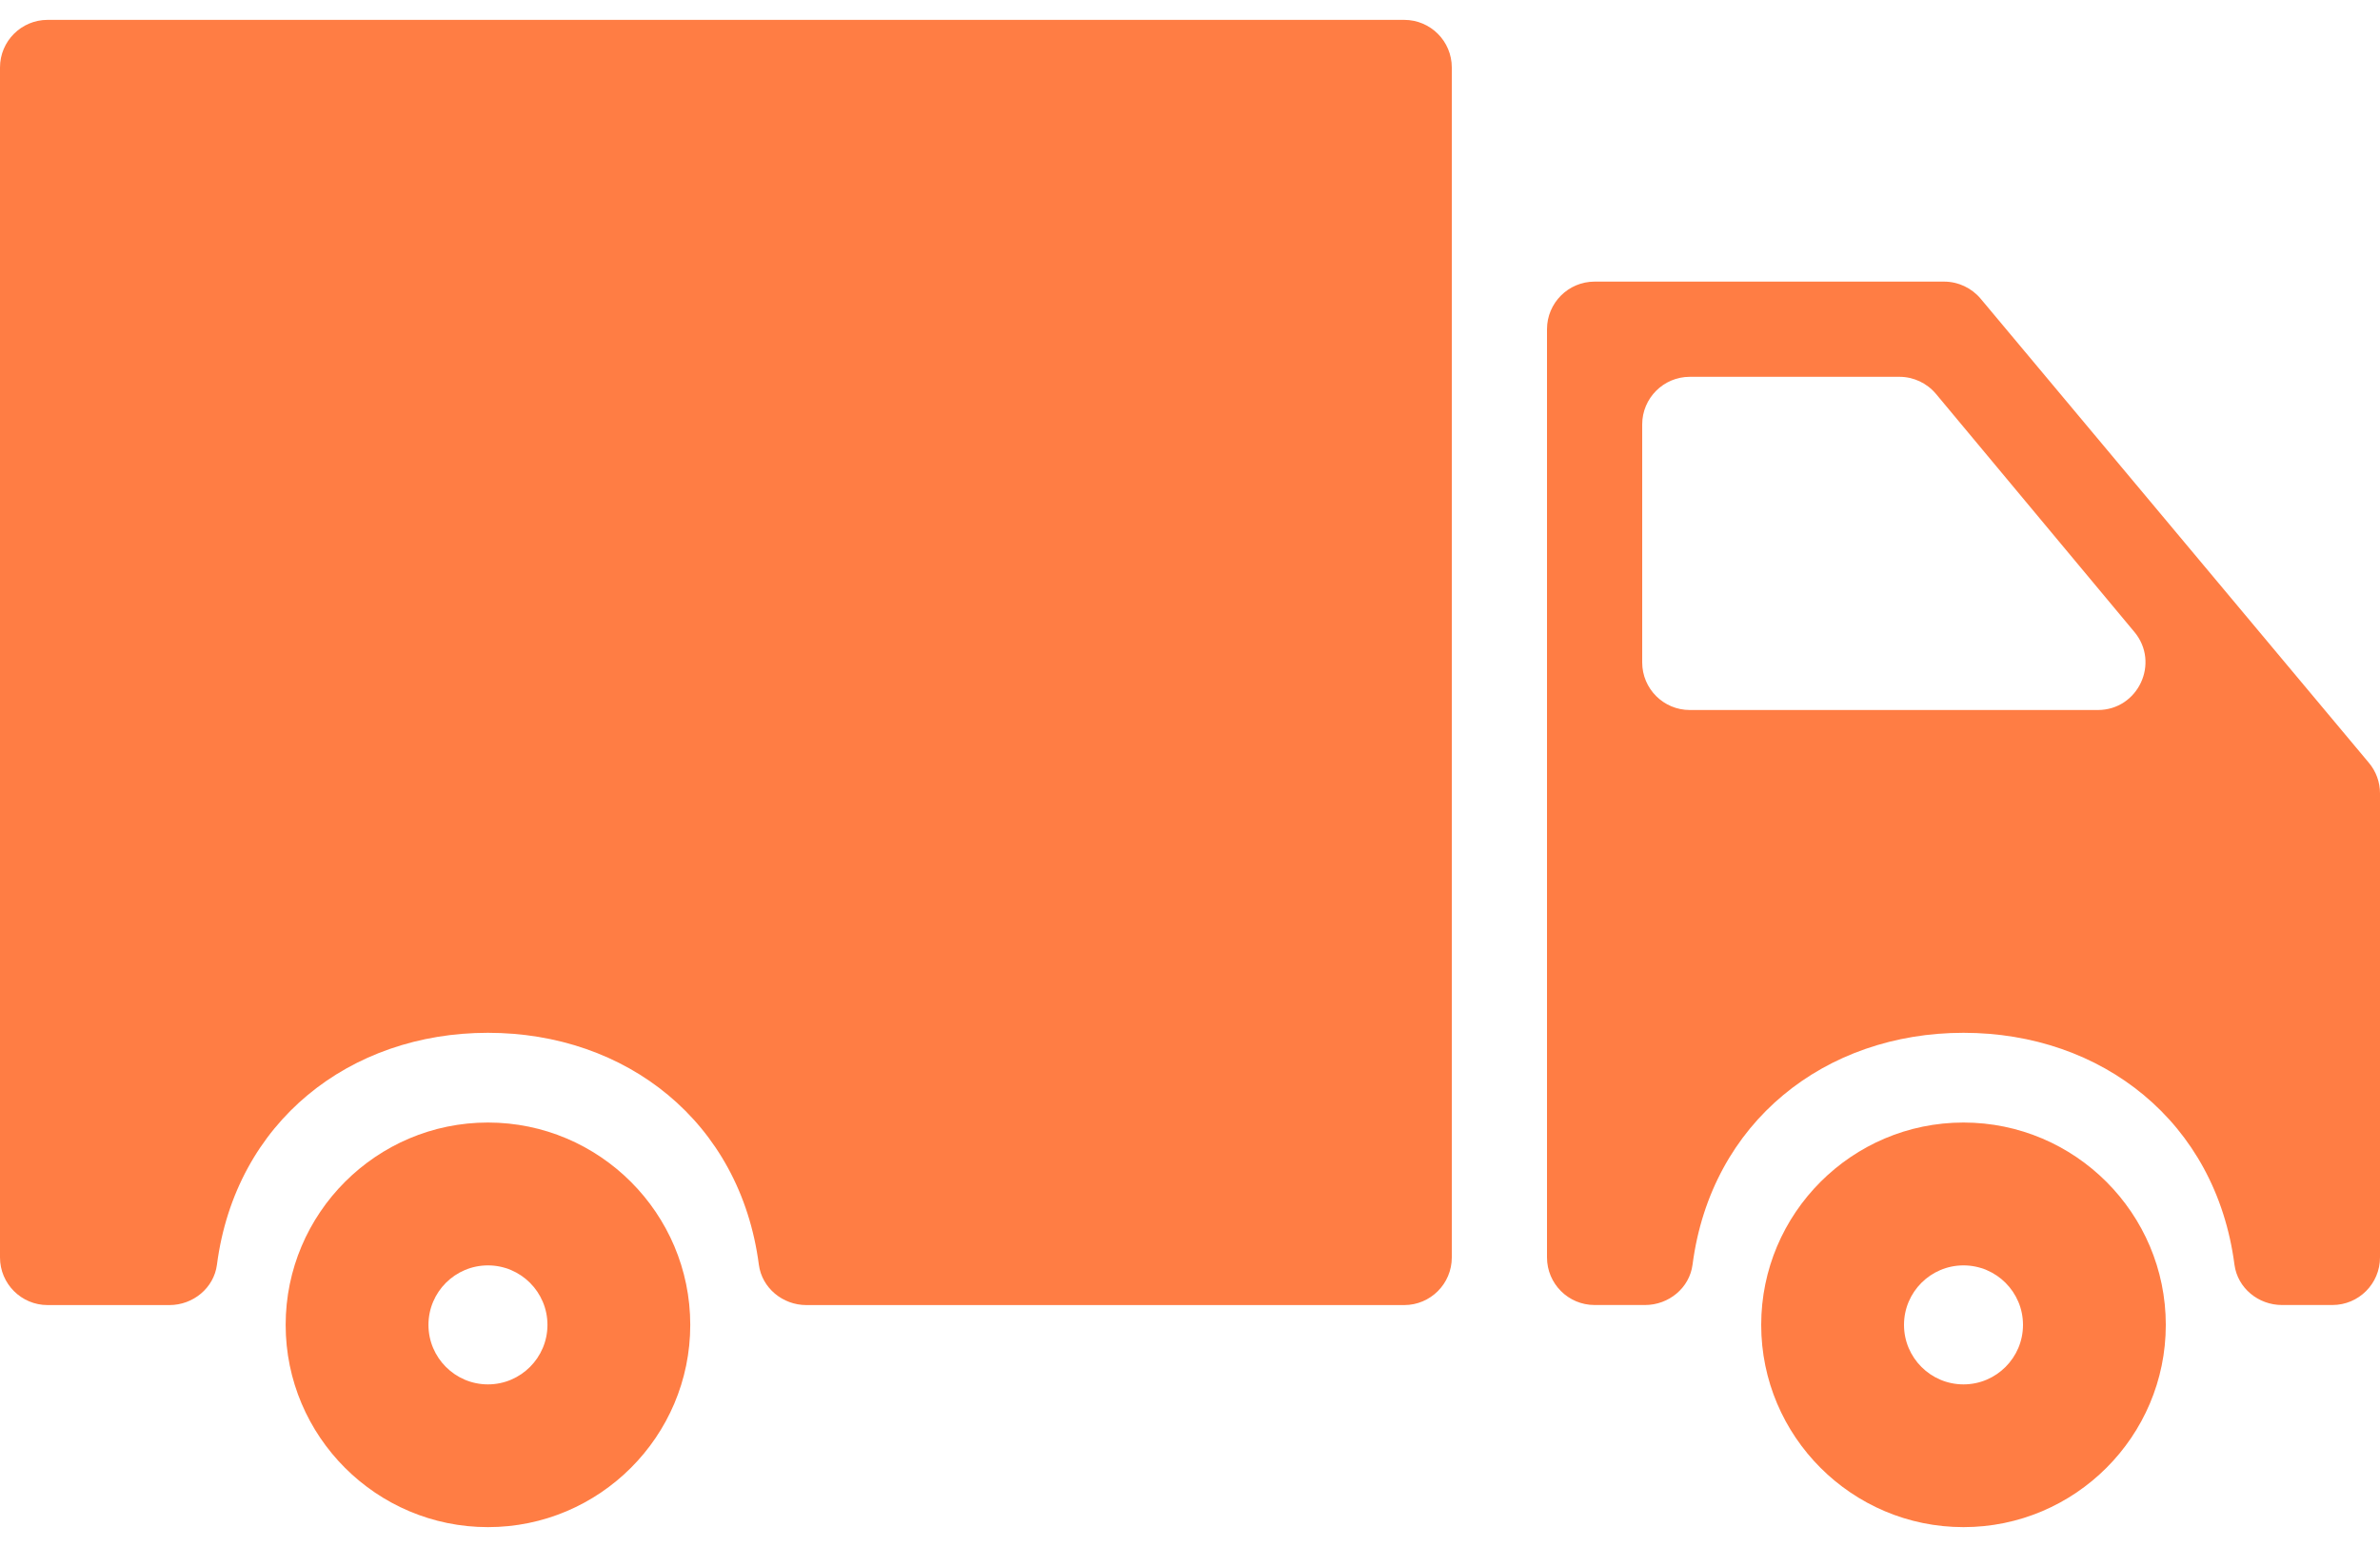
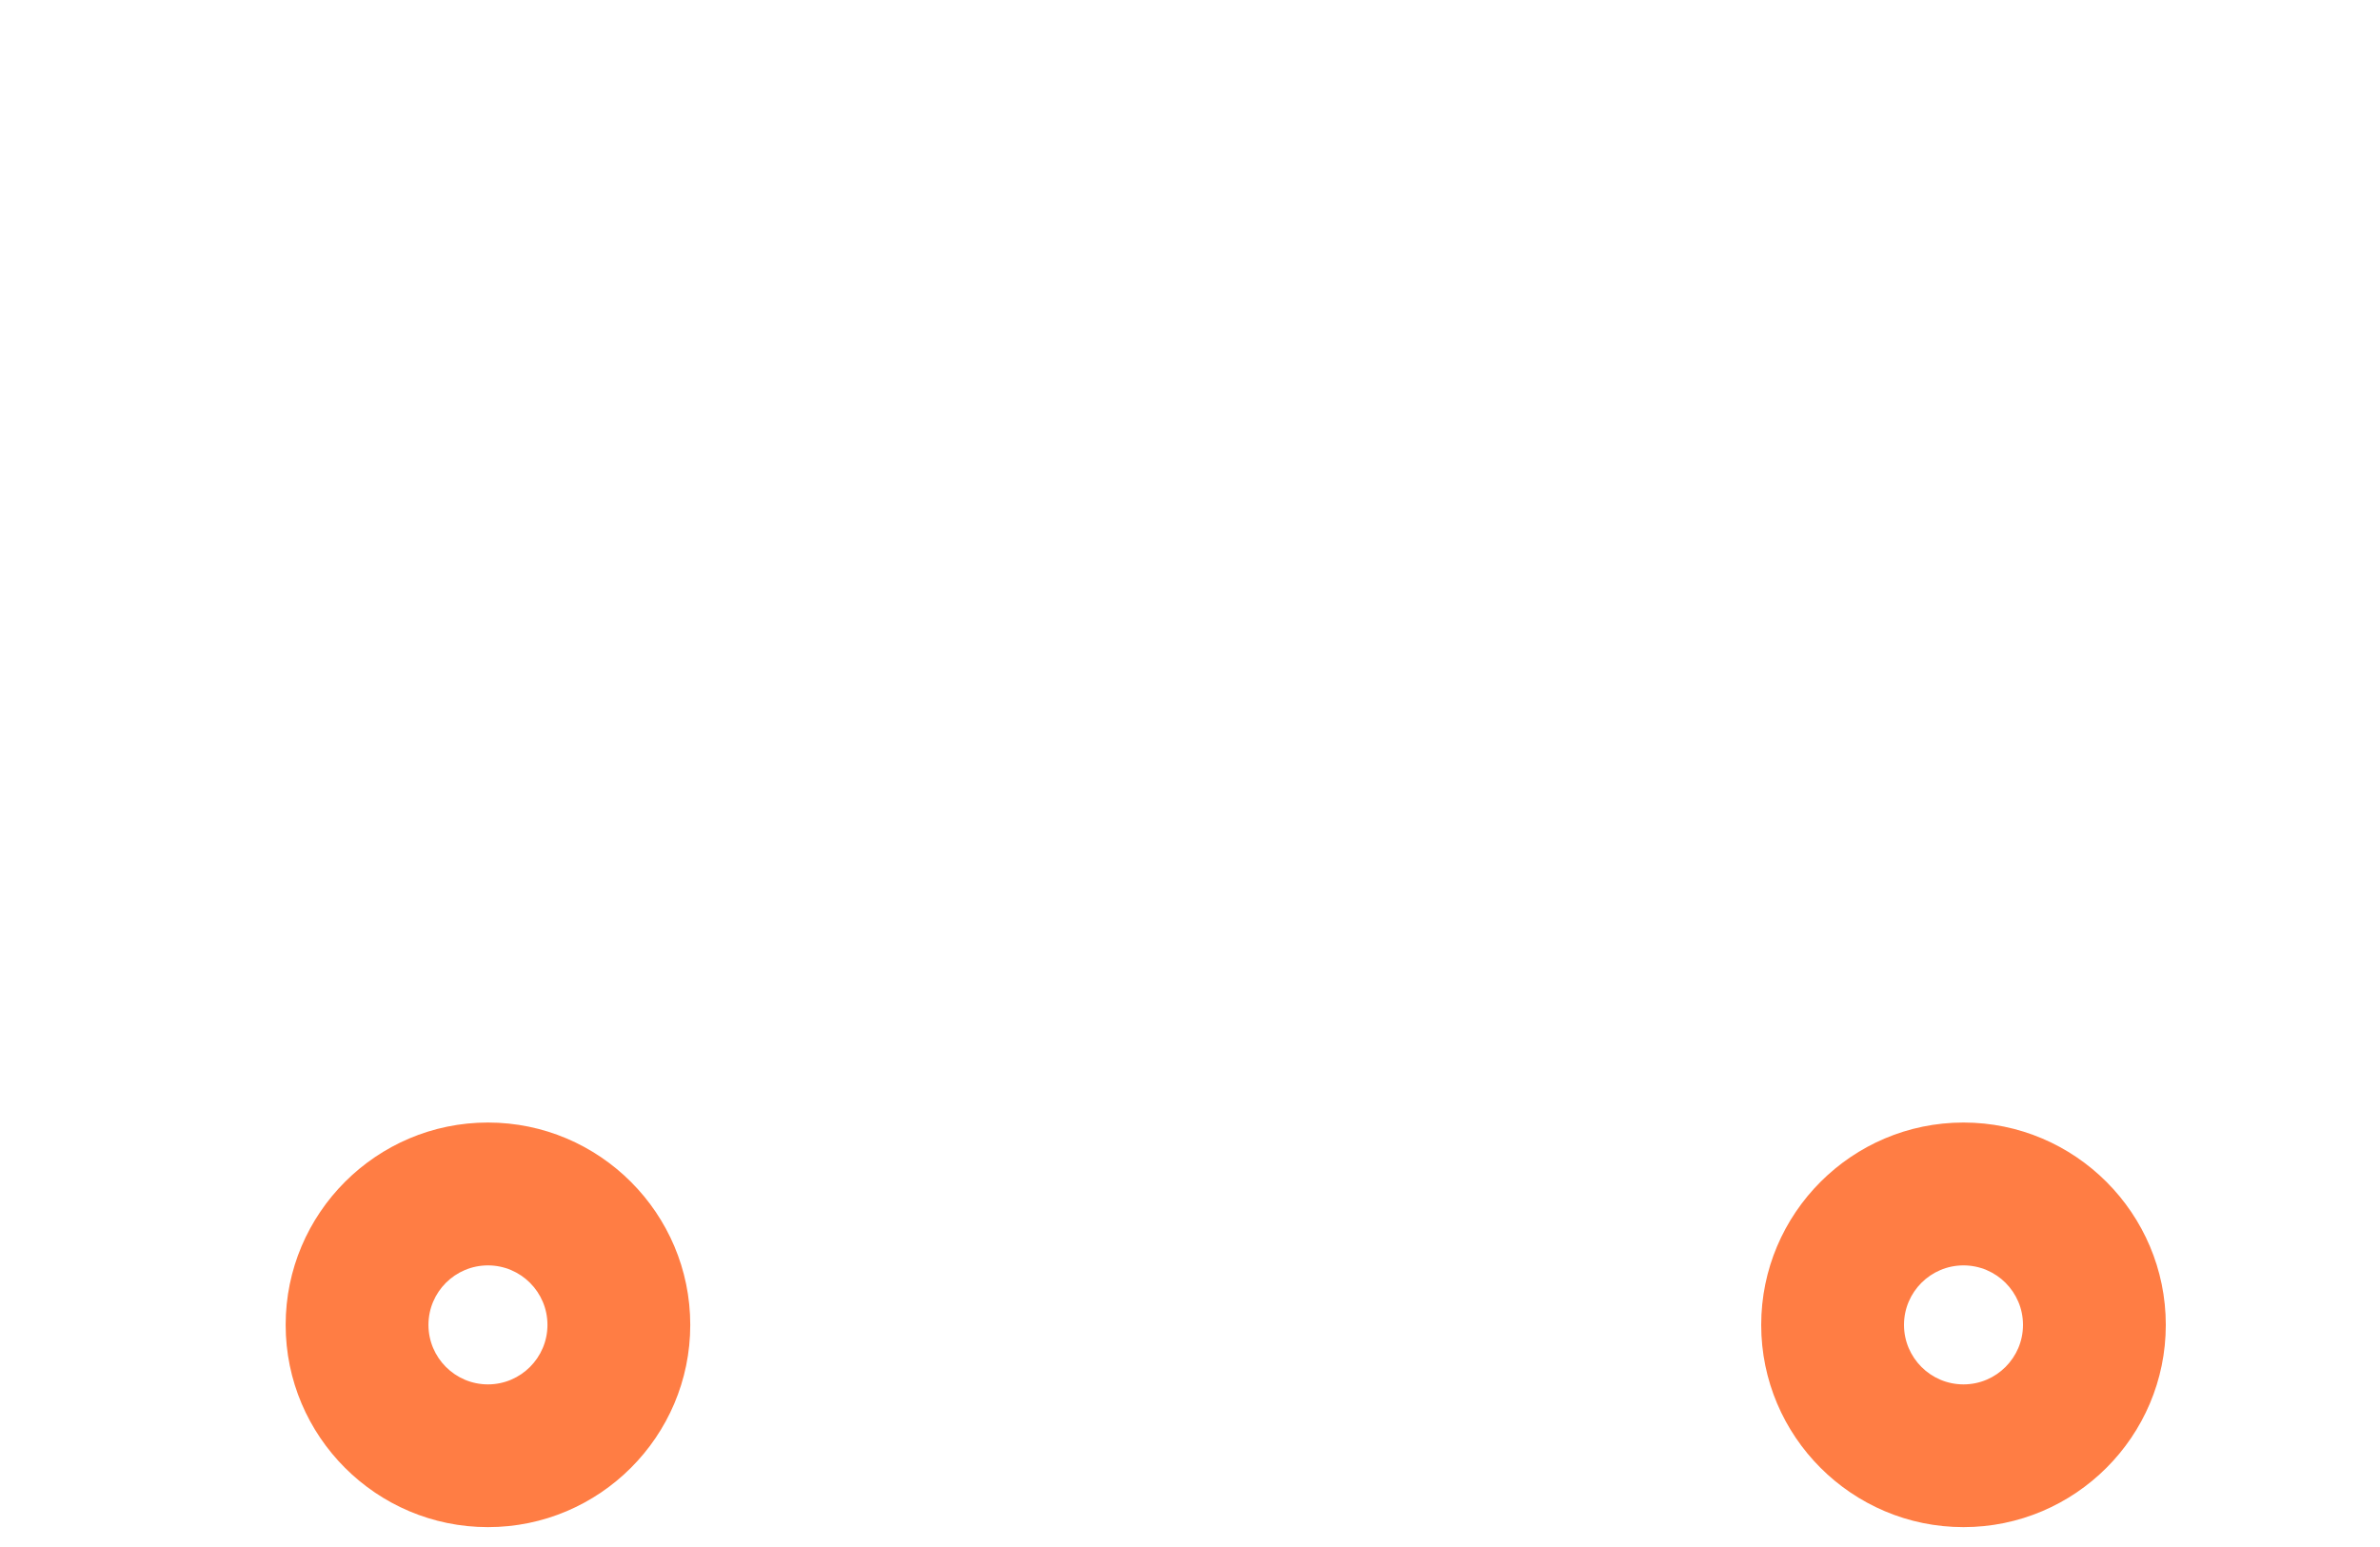
<svg xmlns="http://www.w3.org/2000/svg" width="40" height="26" viewBox="0 0 40 26" fill="none">
  <path d="M33 18.866C31.125 18.866 29.6 20.392 29.6 22.267C29.6 24.141 31.125 25.666 33 25.666C34.874 25.666 36.4 24.141 36.4 22.267C36.4 20.392 34.874 18.866 33 18.866ZM33 23.267C32.448 23.267 32 22.818 32 22.267C32 21.715 32.448 21.267 33 21.267C33.551 21.267 34 21.715 34 22.267C34 22.818 33.551 23.267 33 23.267Z" fill="#FF7D44" />
-   <path d="M32.674 4.733H26.8C26.358 4.733 26 5.092 26 5.533V21.133C26 21.575 26.358 21.933 26.8 21.933H27.648C28.044 21.933 28.395 21.648 28.446 21.255C28.76 18.85 30.679 17.358 33 17.358C35.322 17.358 37.24 18.85 37.554 21.255C37.606 21.648 37.956 21.933 38.352 21.933H39.2C39.642 21.933 40 21.575 40 21.133V13.333C40 13.145 39.934 12.964 39.813 12.82L33.288 5.02C33.136 4.839 32.911 4.733 32.674 4.733ZM27.6 11.133V7.133C27.6 6.692 27.958 6.333 28.4 6.333H31.924C32.161 6.333 32.386 6.439 32.538 6.621L35.872 10.621C36.306 11.142 35.935 11.933 35.257 11.933H28.4C27.958 11.933 27.6 11.575 27.6 11.133Z" fill="#FF7D44" />
-   <path d="M0.8 21.934H2.848C3.244 21.934 3.595 21.648 3.646 21.256C3.96 18.85 5.879 17.358 8.2 17.358C10.522 17.358 12.44 18.85 12.754 21.256C12.806 21.648 13.156 21.934 13.552 21.934H23.6C24.042 21.934 24.4 21.575 24.4 21.134V1.134C24.4 0.692 24.042 0.334 23.6 0.334H0.8C0.358 0.334 0 0.692 0 1.134V21.134C0 21.575 0.358 21.934 0.8 21.934Z" fill="#FF7D44" />
  <path d="M8.201 18.866C6.326 18.866 4.801 20.392 4.801 22.267C4.801 24.141 6.326 25.666 8.201 25.666C10.075 25.666 11.601 24.141 11.601 22.267C11.601 20.392 10.075 18.866 8.201 18.866ZM8.201 23.267C7.649 23.267 7.201 22.818 7.201 22.267C7.201 21.715 7.649 21.267 8.201 21.267C8.752 21.267 9.201 21.715 9.201 22.267C9.201 22.818 8.752 23.267 8.201 23.267Z" fill="#FF7D44" />
</svg>